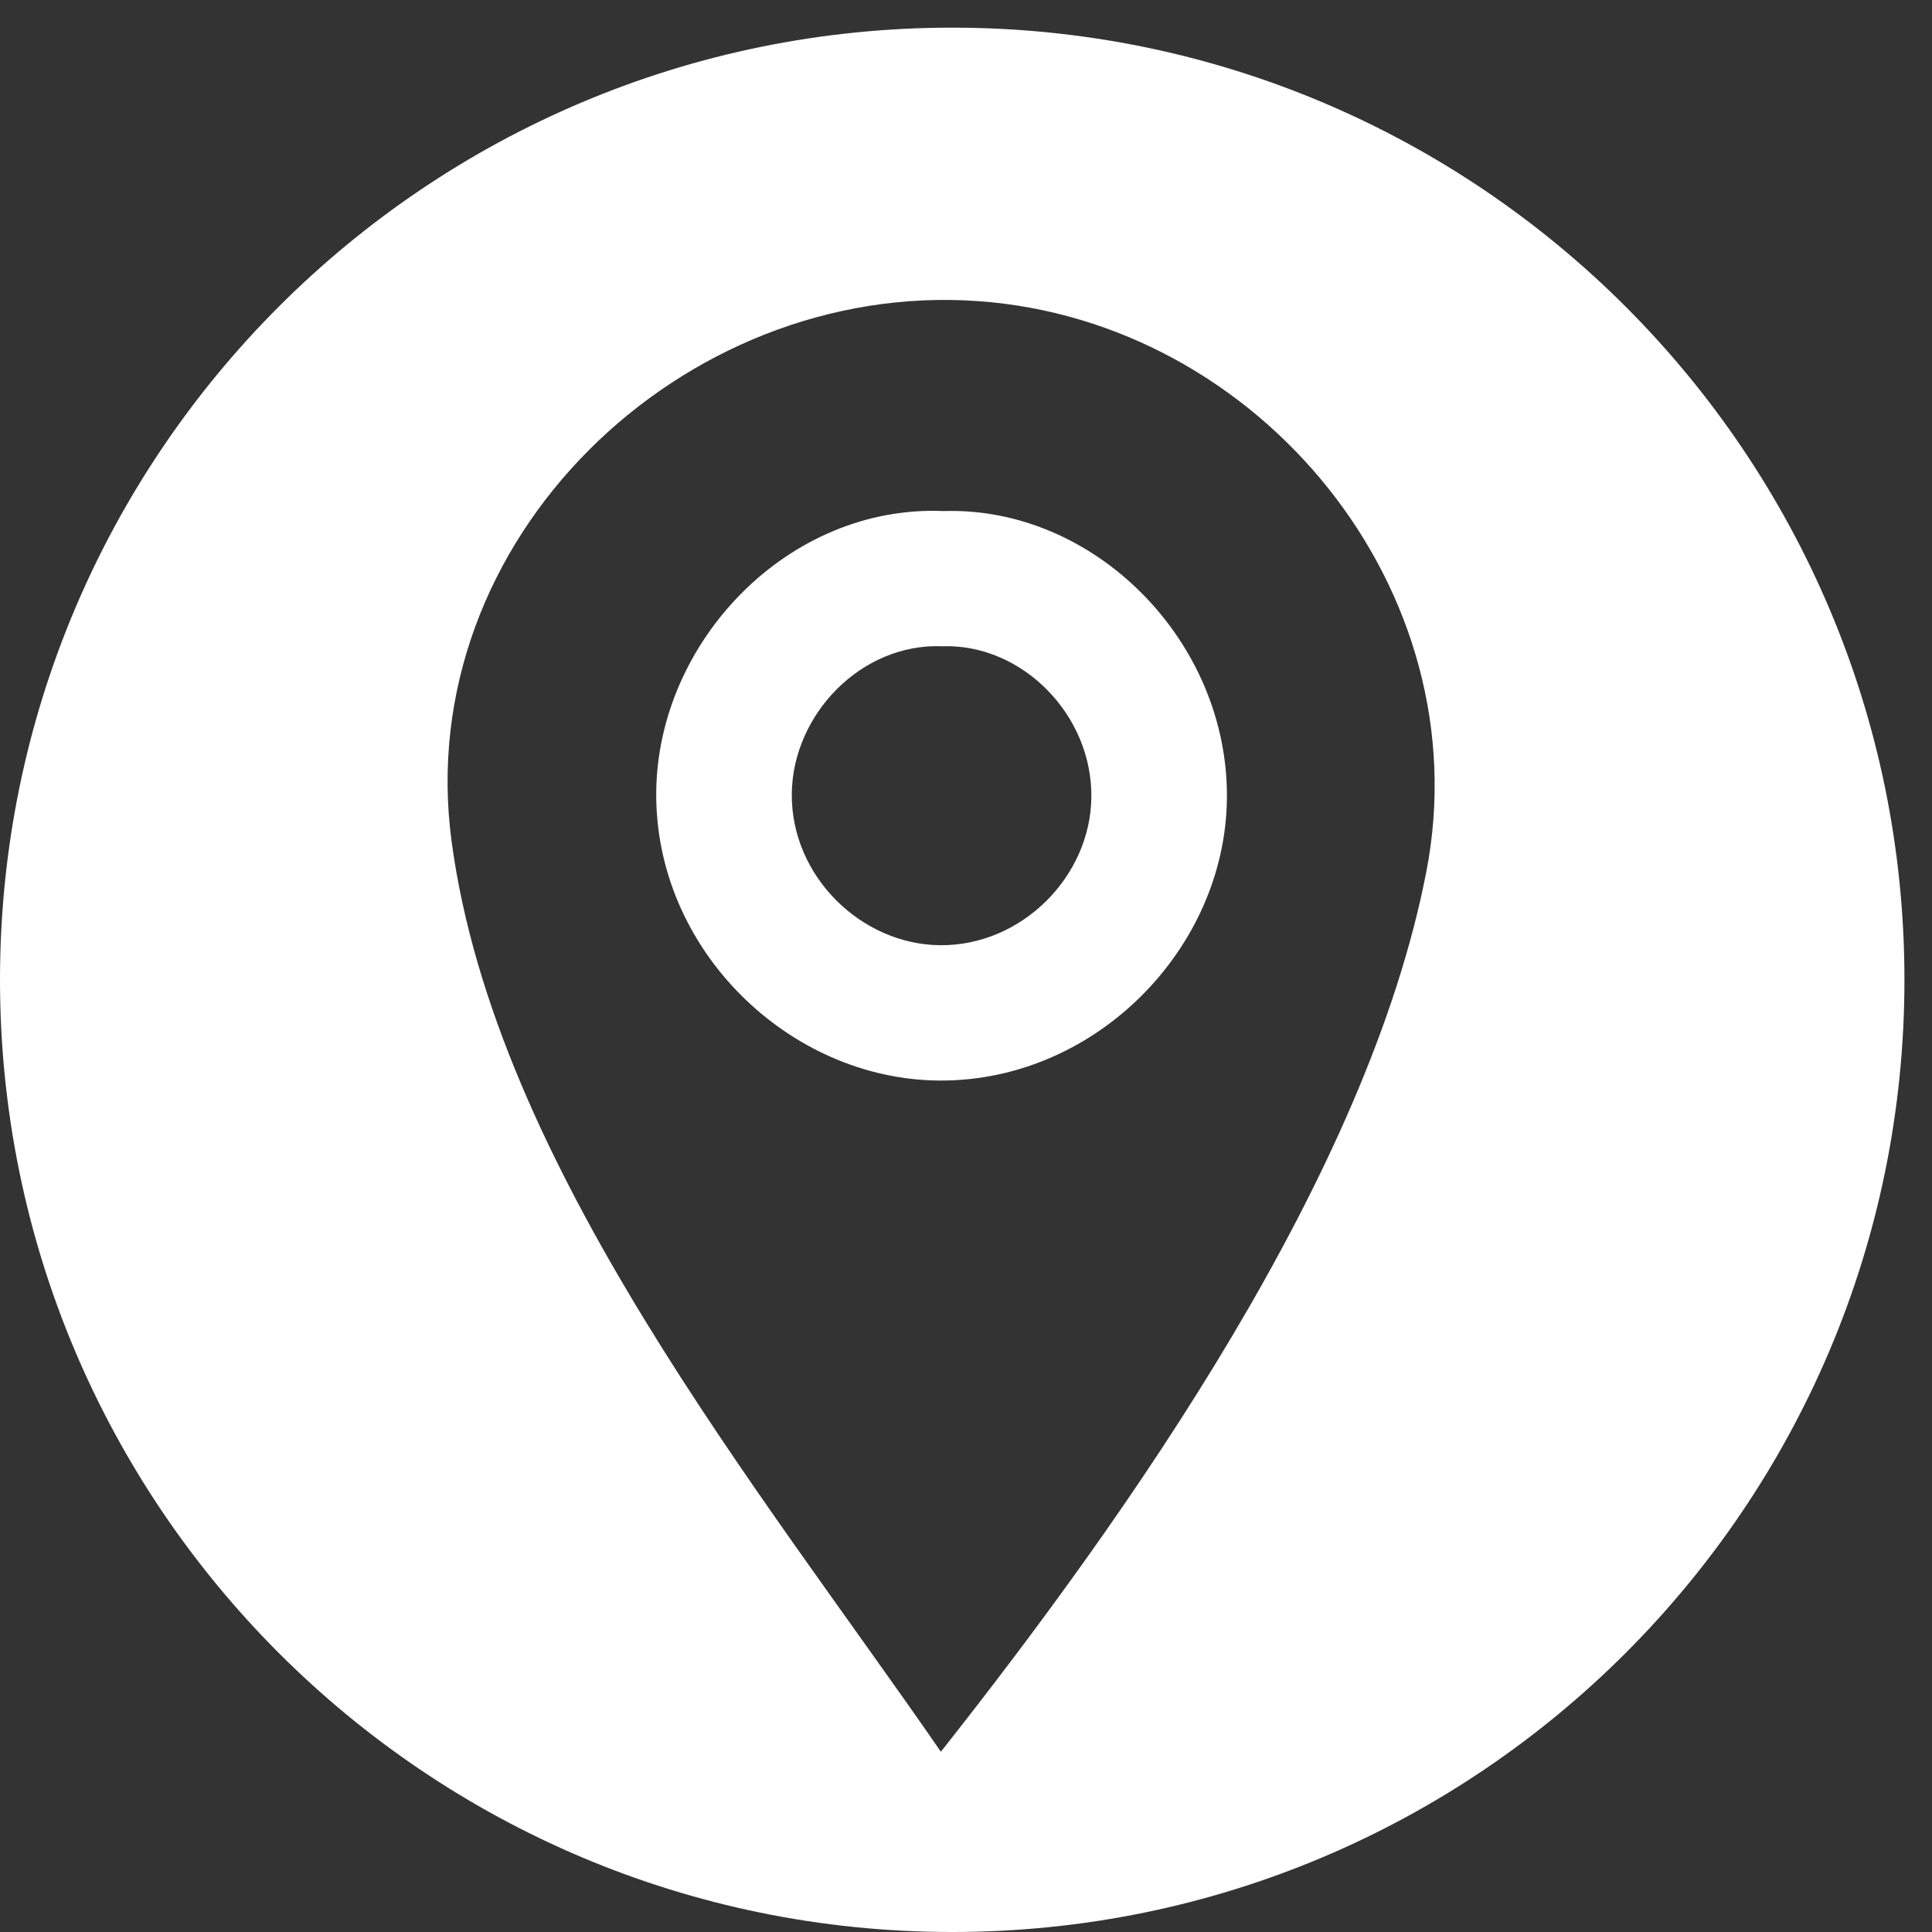
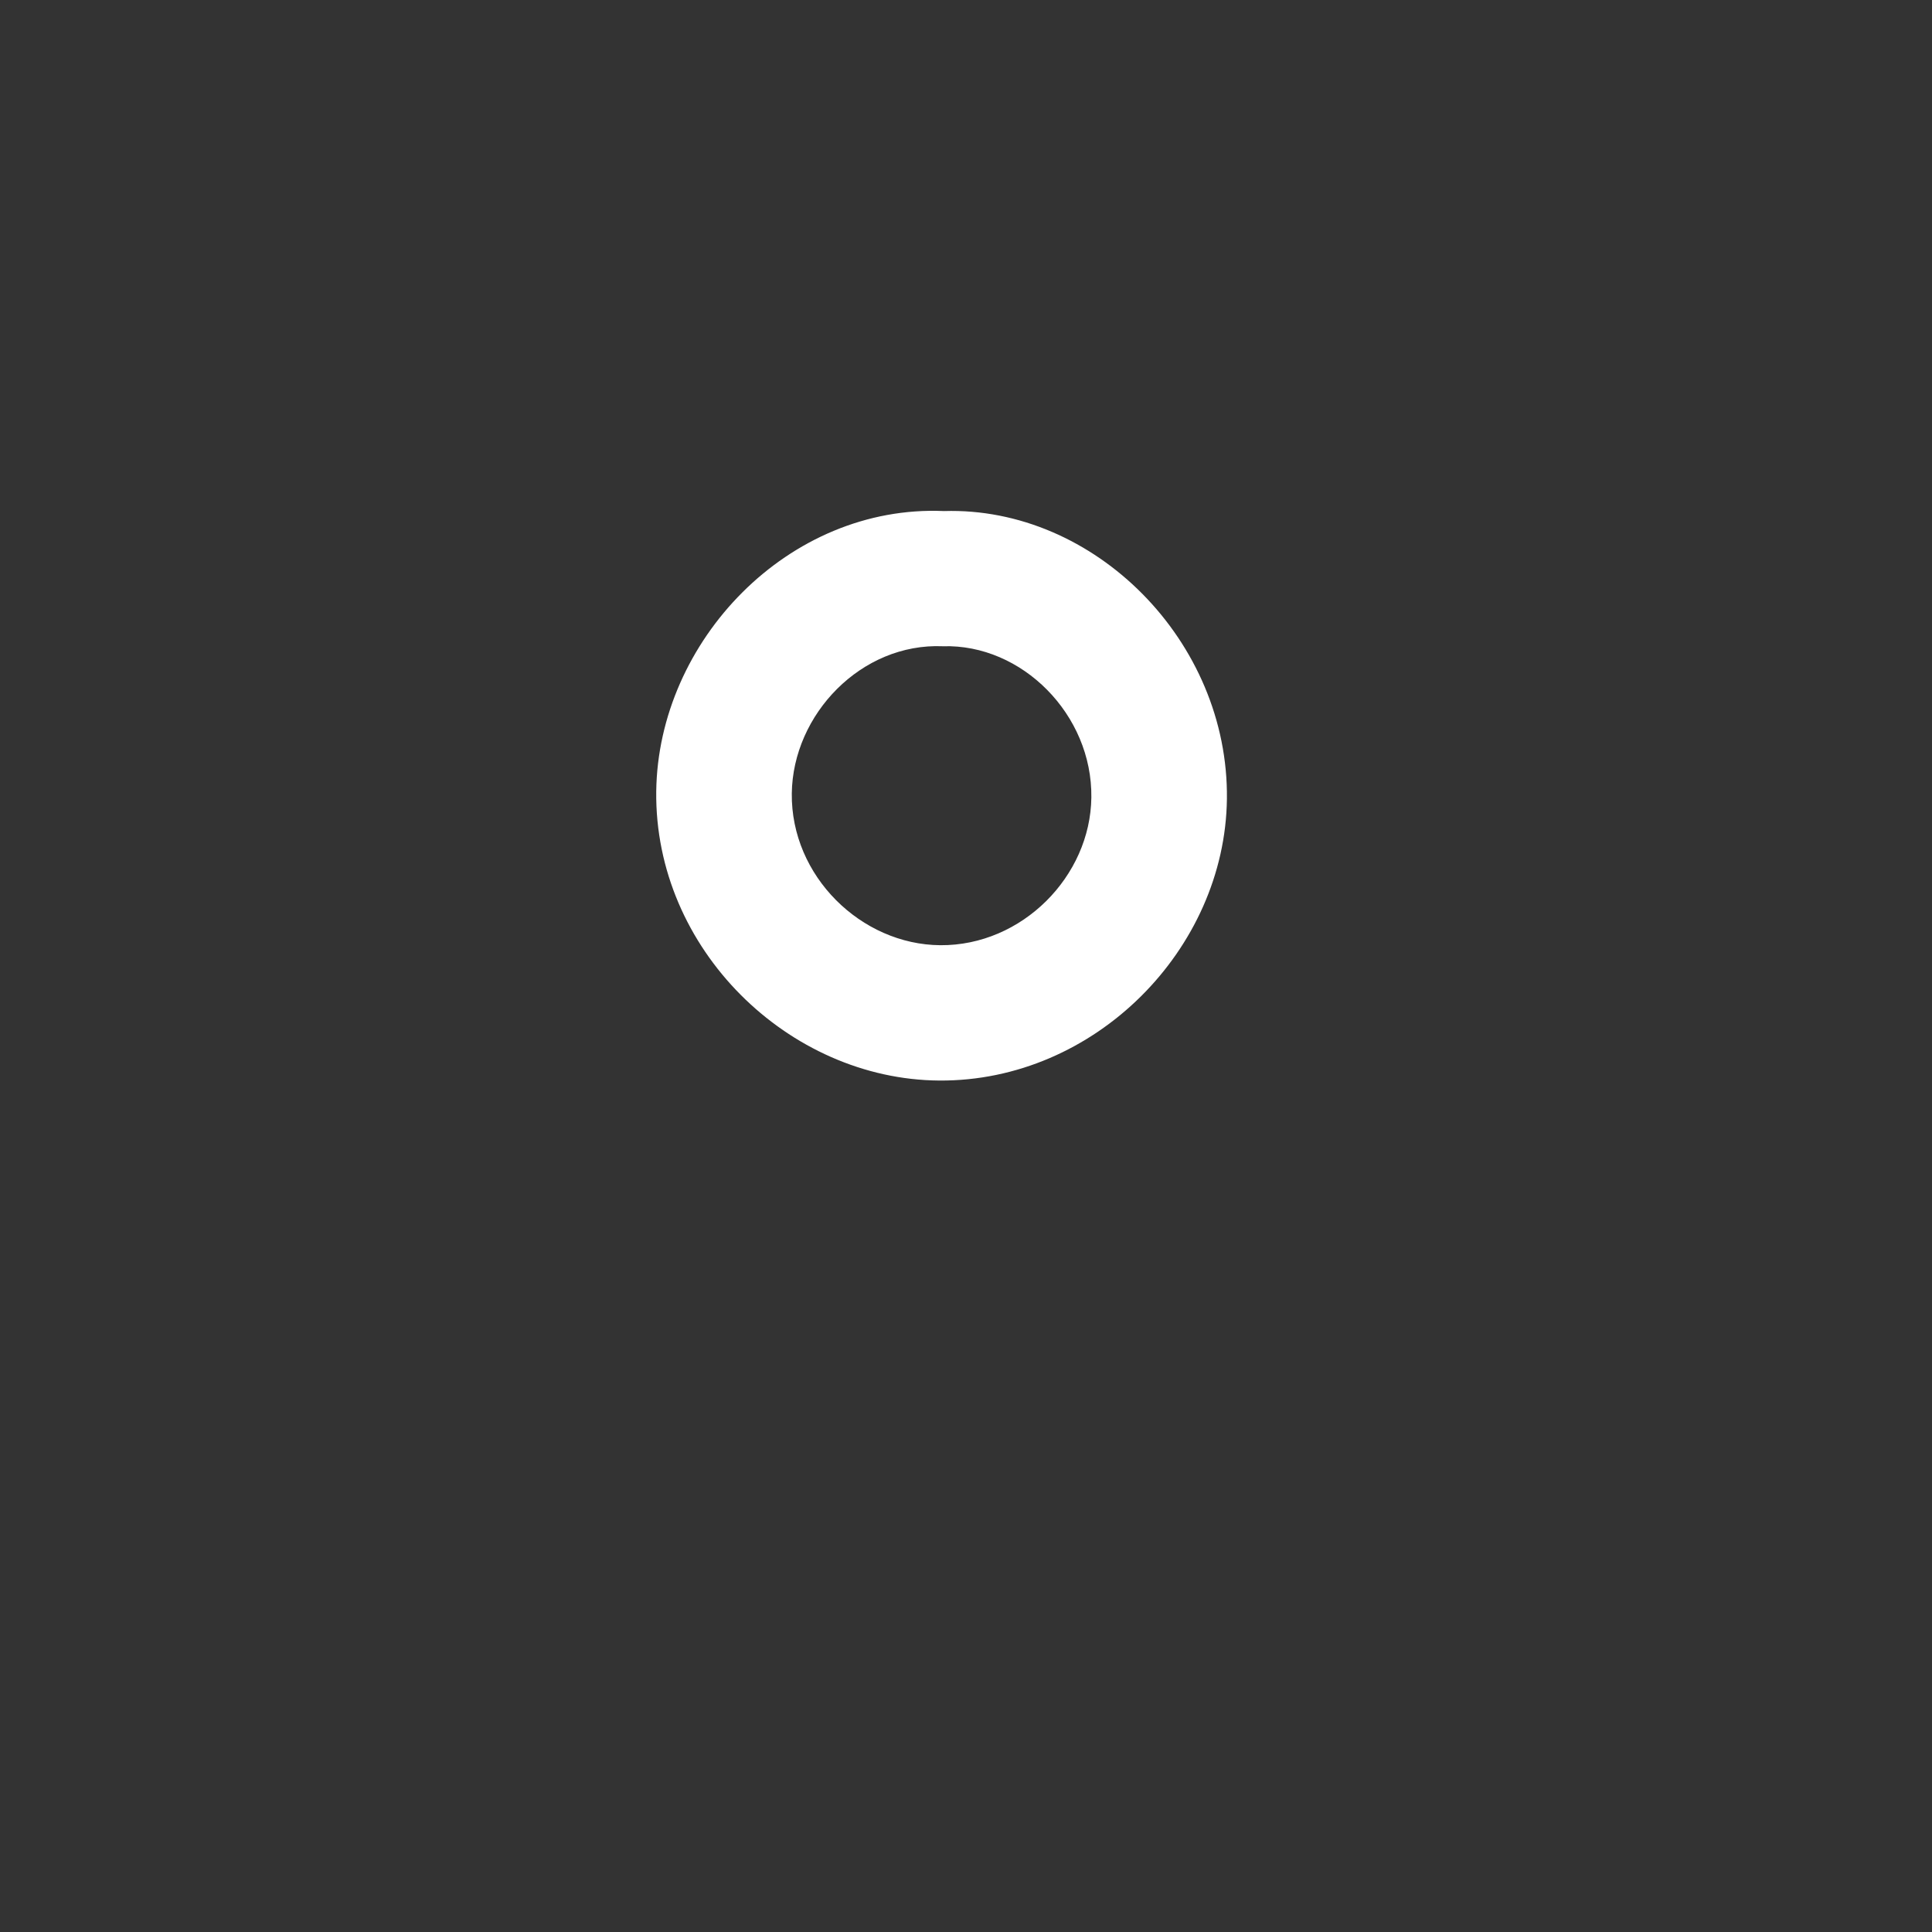
<svg xmlns="http://www.w3.org/2000/svg" xmlns:ns1="http://www.bohemiancoding.com/sketch/ns" width="42px" height="42px" viewBox="0 0 42 42" version="1.1">
  <rect x="0" y="0" width="42" height="42" fill="#333333" stroke="none" />
  <title>Location</title>
  <desc>Created with Sketch.</desc>
  <defs />
  <g id="Page-1" stroke="none" stroke-width="1" fill="none" fill-rule="evenodd" ns1:type="MSPage">
    <g id="Imported-Layers" ns1:type="MSLayerGroup" transform="translate(-1, -62)" fill="#FFFFFF">
      <g id="Location" transform="translate(0, 62)" ns1:type="MSShapeGroup">
        <path d="M21.442,20.548 C19.724,20.536 18.191,19.047 18.213,17.248 C18.234,15.533 19.721,13.973 21.498,14.049 C23.216,13.996 24.748,15.536 24.725,17.335 C24.706,19.05 23.218,20.561 21.442,20.548 M21.521,11.11 C18.139,10.964 15.306,13.936 15.266,17.203 C15.225,20.631 18.144,23.467 21.418,23.49 C24.801,23.514 27.632,20.637 27.672,17.37 C27.714,13.941 24.796,11.009 21.521,11.11" id="Fill-4" />
-         <path d="M32.008,18.946 C30.732,25.541 25.548,32.898 21.454,38.081 C17.524,32.384 11.761,25.346 10.817,18.289 C9.94,11.735 15.829,6.089 22.263,6.546 C28.397,6.982 33.191,12.842 32.008,18.946 M21.7,0.601 C10.269,0.601 1,9.868 1,21.3 C1,32.733 10.269,42 21.7,42 C33.132,42 42.401,32.733 42.401,21.3 C42.401,9.868 33.132,0.601 21.7,0.601" id="Fill-1" />
      </g>
    </g>
  </g>
</svg>